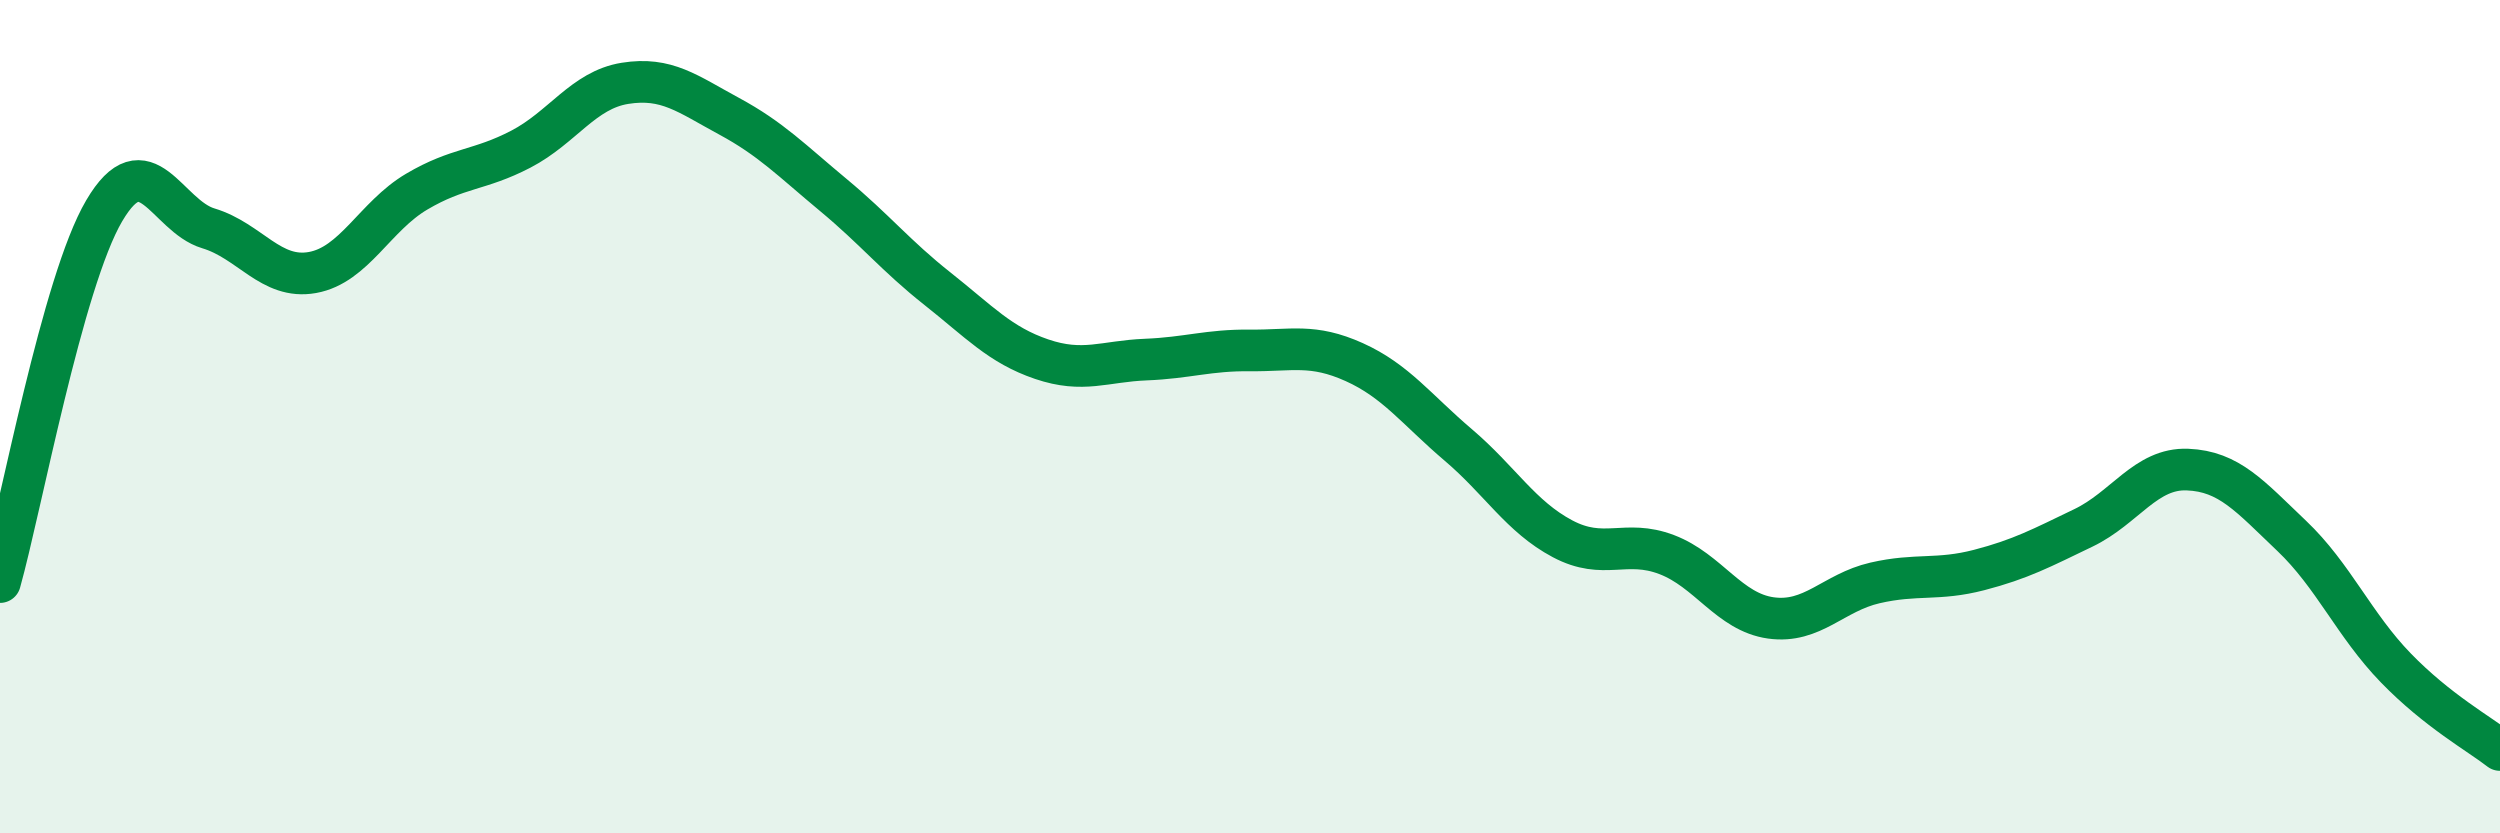
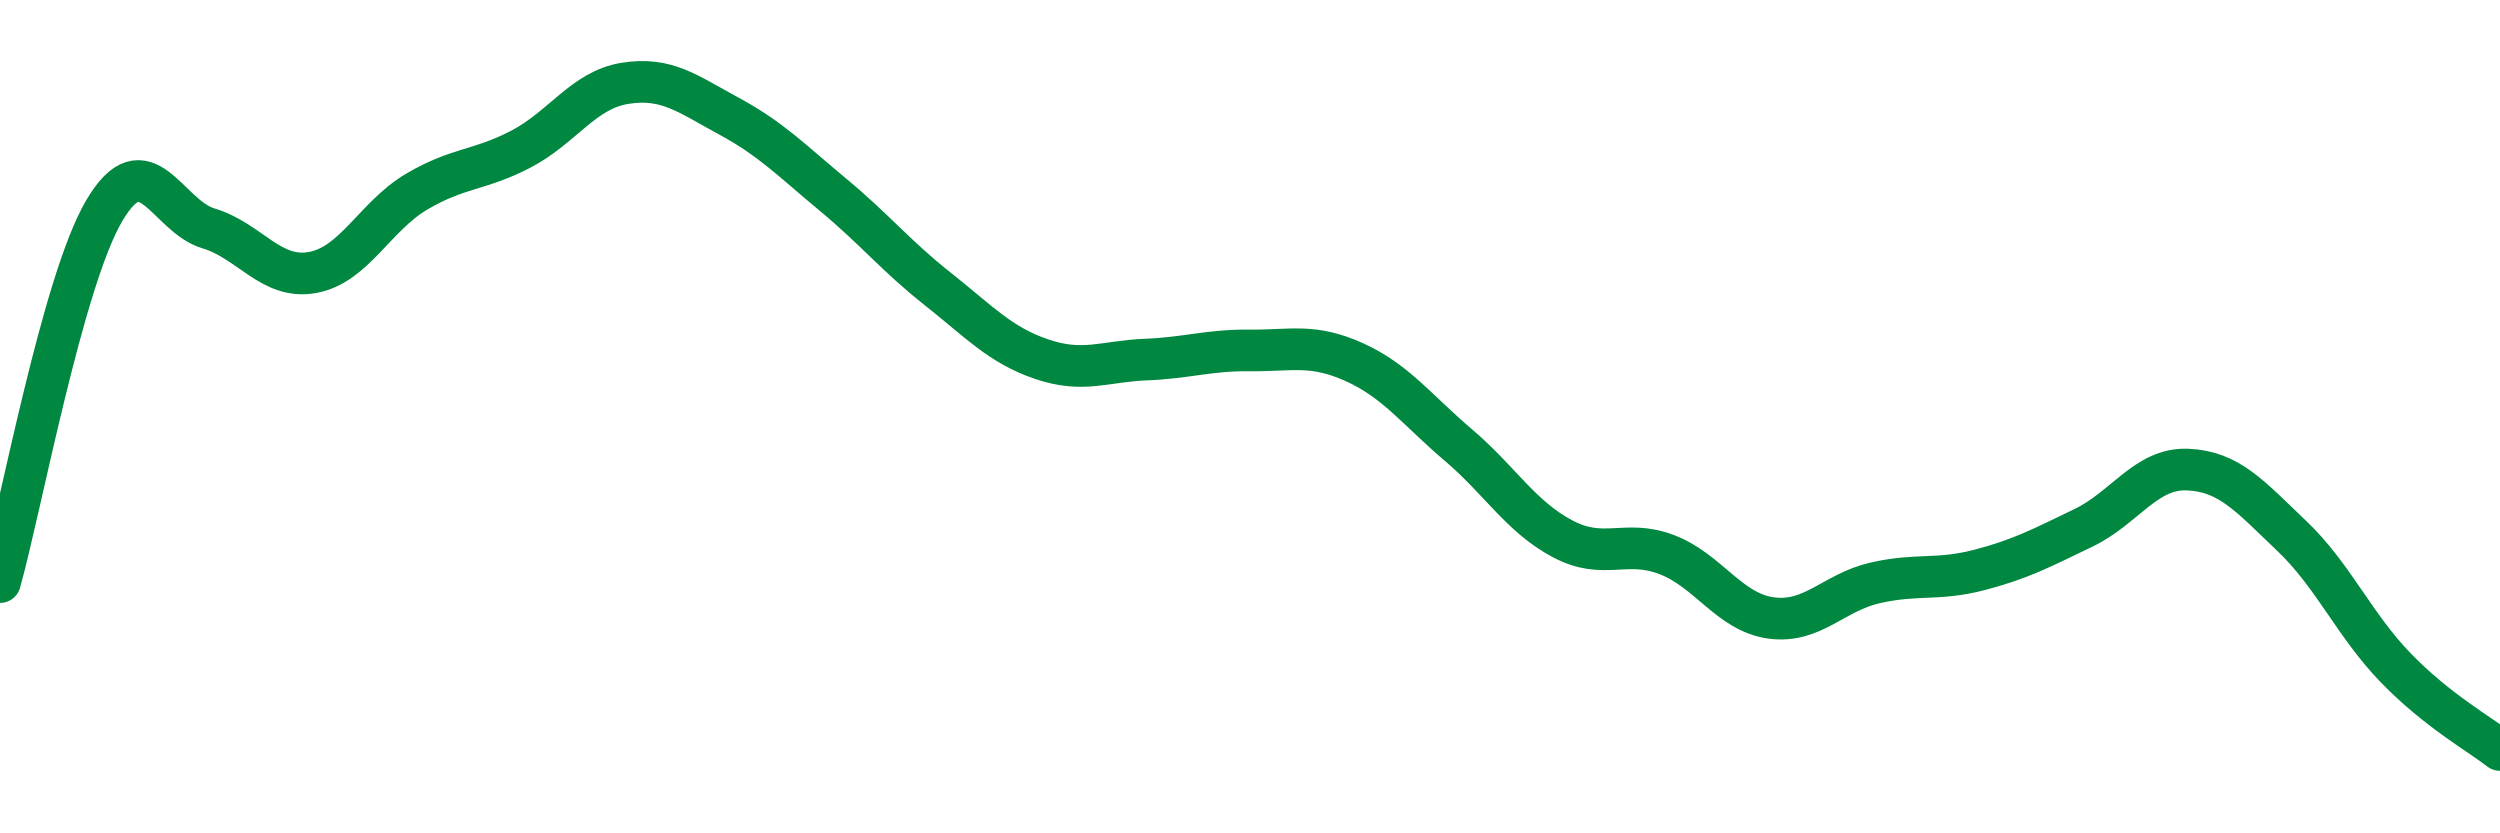
<svg xmlns="http://www.w3.org/2000/svg" width="60" height="20" viewBox="0 0 60 20">
-   <path d="M 0,13.97 C 0.5,12.19 1.5,6.76 2.5,5.06 C 3.5,3.36 4,5.18 5,5.48 C 6,5.78 6.5,6.72 7.5,6.54 C 8.5,6.36 9,5.19 10,4.6 C 11,4.01 11.5,4.1 12.5,3.58 C 13.5,3.06 14,2.16 15,2 C 16,1.84 16.5,2.25 17.5,2.79 C 18.5,3.33 19,3.85 20,4.68 C 21,5.51 21.5,6.14 22.5,6.93 C 23.5,7.72 24,8.28 25,8.62 C 26,8.96 26.5,8.67 27.5,8.63 C 28.5,8.59 29,8.4 30,8.41 C 31,8.42 31.5,8.24 32.5,8.69 C 33.5,9.14 34,9.83 35,10.68 C 36,11.53 36.5,12.4 37.5,12.93 C 38.5,13.46 39,12.93 40,13.31 C 41,13.69 41.5,14.69 42.5,14.83 C 43.5,14.97 44,14.22 45,13.99 C 46,13.76 46.5,13.94 47.5,13.68 C 48.5,13.42 49,13.15 50,12.67 C 51,12.19 51.5,11.23 52.5,11.27 C 53.5,11.31 54,11.91 55,12.86 C 56,13.81 56.5,15 57.5,16.03 C 58.5,17.06 59.5,17.61 60,18L60 20L0 20Z" fill="#008740" opacity="0.1" stroke-linecap="round" stroke-linejoin="round" />
  <path d="M 0,13.97 C 0.5,12.19 1.5,6.76 2.5,5.06 C 3.5,3.36 4,5.18 5,5.48 C 6,5.78 6.5,6.72 7.5,6.54 C 8.5,6.36 9,5.19 10,4.6 C 11,4.01 11.5,4.1 12.5,3.58 C 13.5,3.06 14,2.16 15,2 C 16,1.84 16.5,2.25 17.5,2.79 C 18.5,3.33 19,3.85 20,4.68 C 21,5.51 21.5,6.14 22.5,6.93 C 23.5,7.72 24,8.28 25,8.62 C 26,8.96 26.5,8.67 27.5,8.63 C 28.5,8.59 29,8.4 30,8.41 C 31,8.42 31.5,8.24 32.5,8.69 C 33.5,9.14 34,9.83 35,10.68 C 36,11.53 36.5,12.4 37.5,12.93 C 38.5,13.46 39,12.93 40,13.31 C 41,13.69 41.5,14.69 42.5,14.83 C 43.5,14.97 44,14.22 45,13.99 C 46,13.76 46.5,13.94 47.5,13.68 C 48.5,13.42 49,13.15 50,12.67 C 51,12.19 51.5,11.23 52.5,11.27 C 53.5,11.31 54,11.91 55,12.86 C 56,13.81 56.5,15 57.5,16.03 C 58.5,17.06 59.5,17.61 60,18" stroke="#008740" stroke-width="1" fill="none" stroke-linecap="round" stroke-linejoin="round" />
</svg>